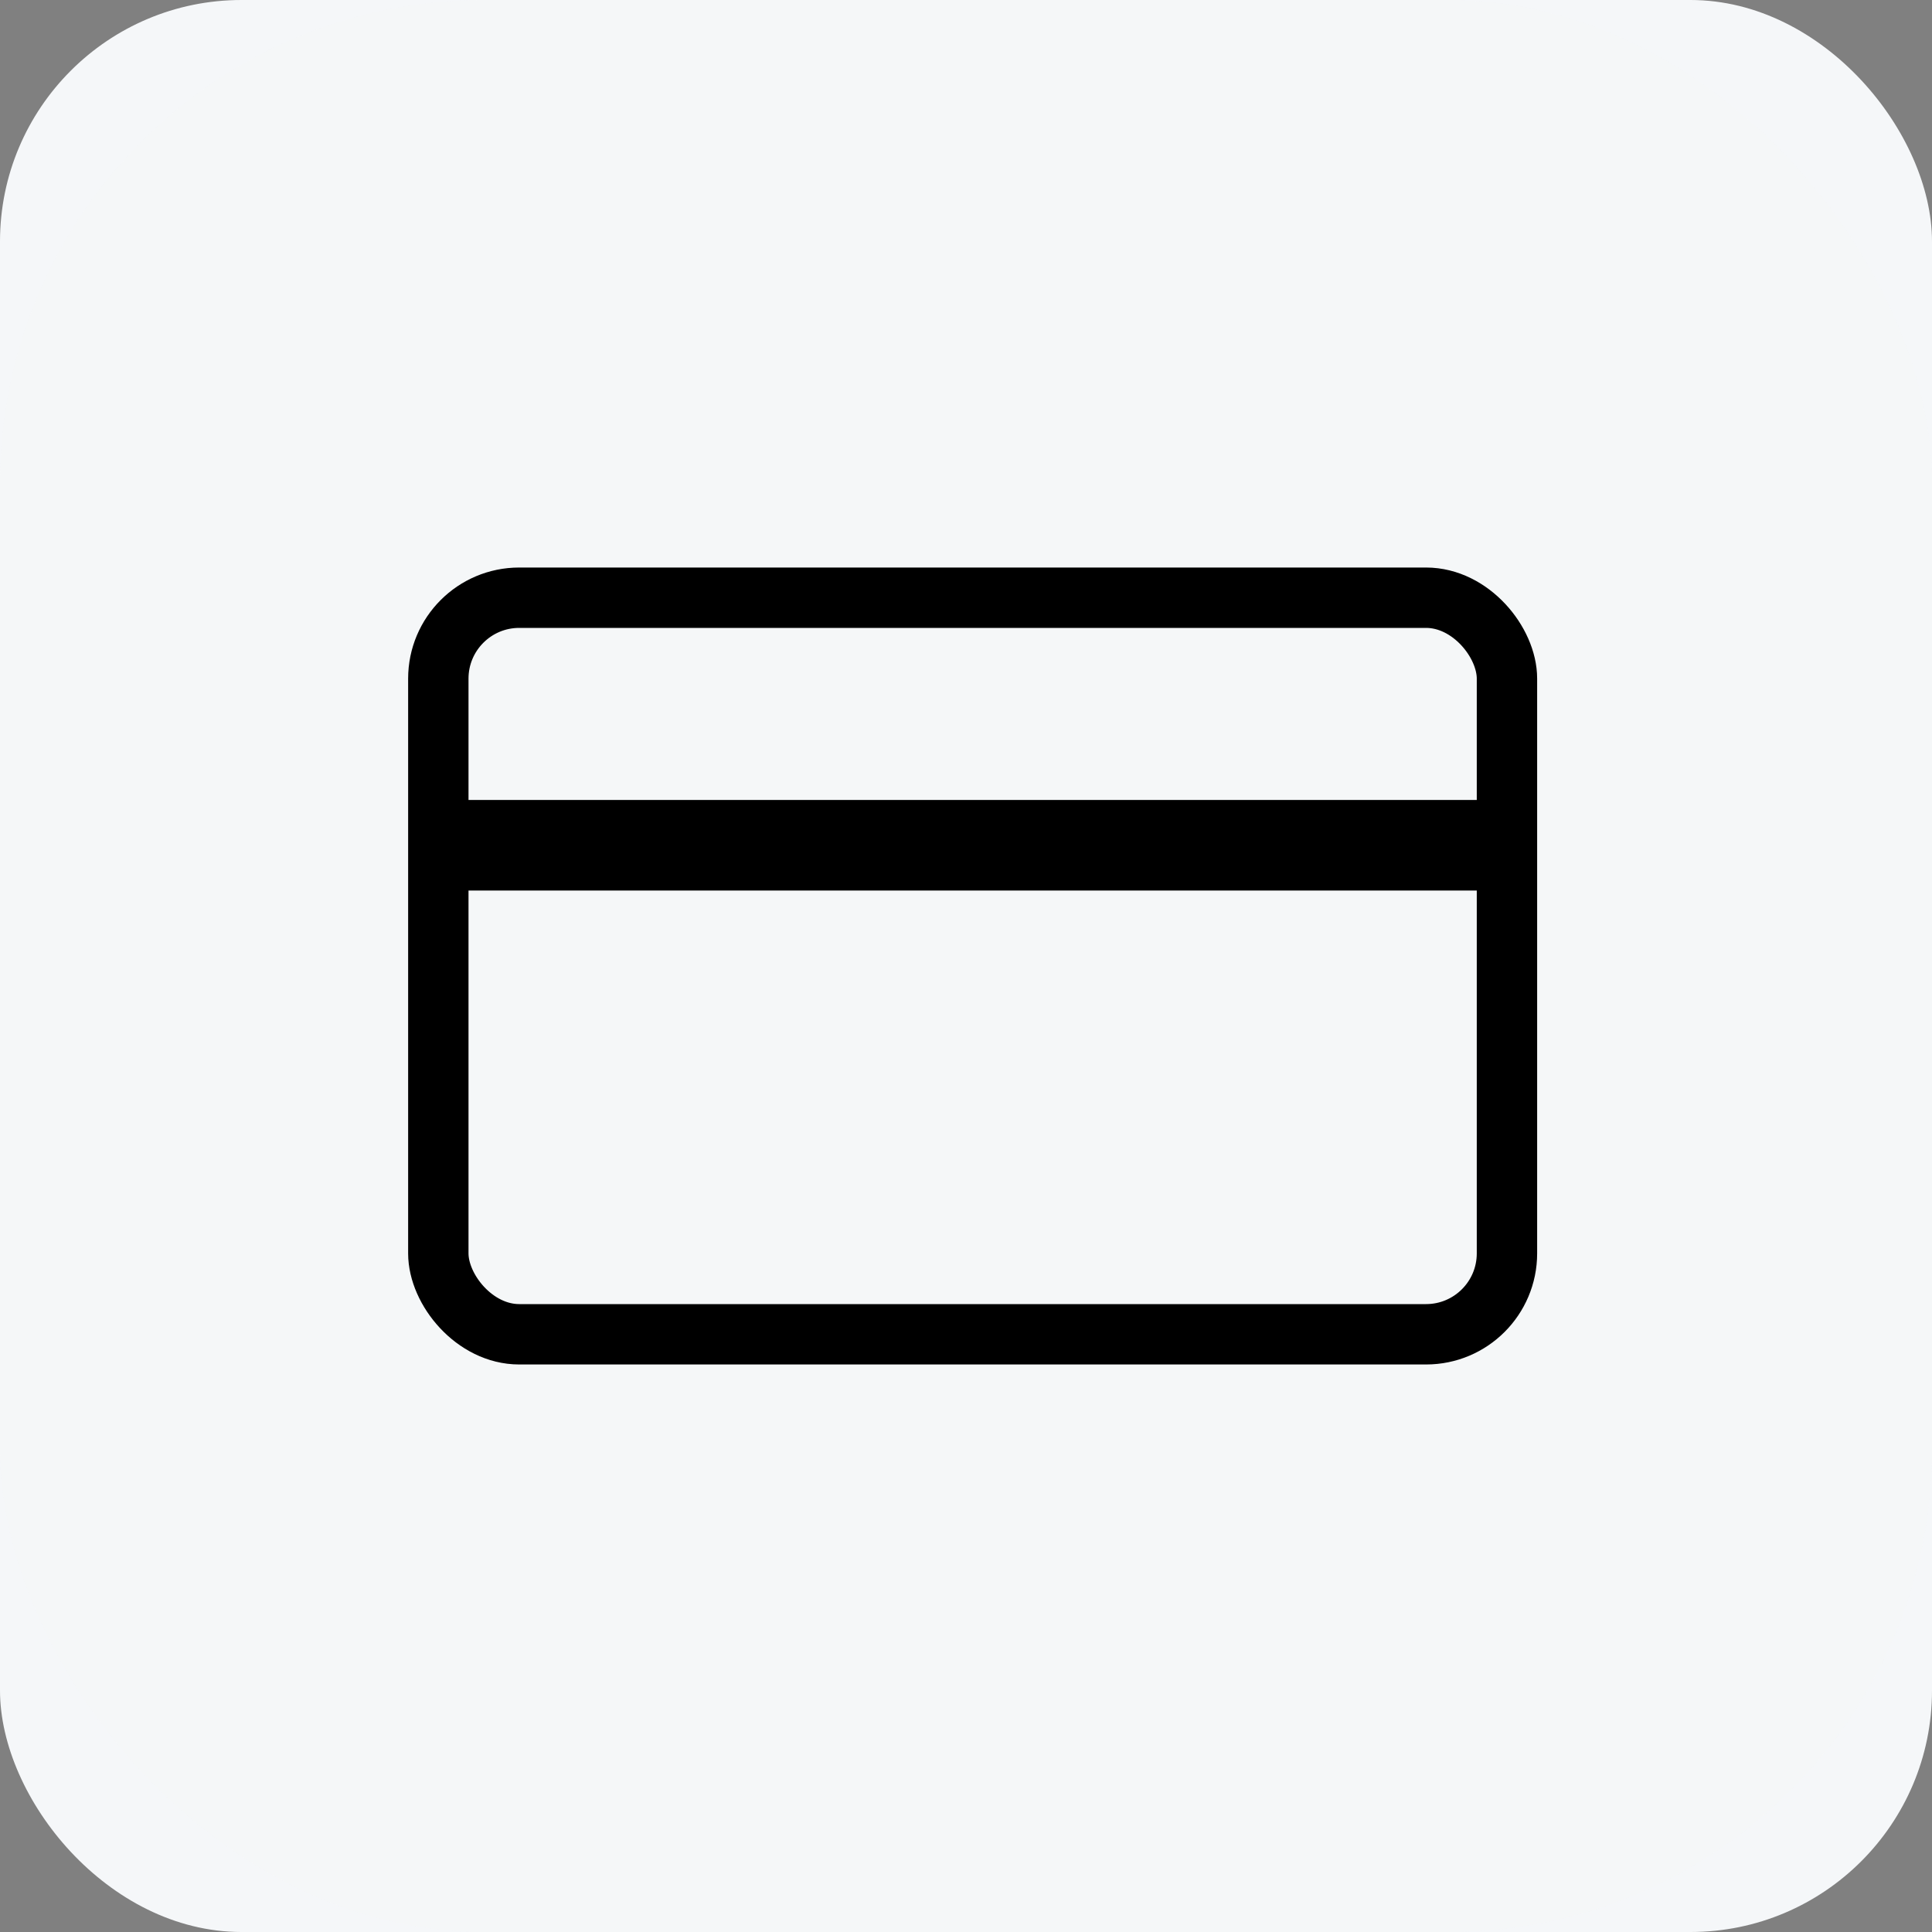
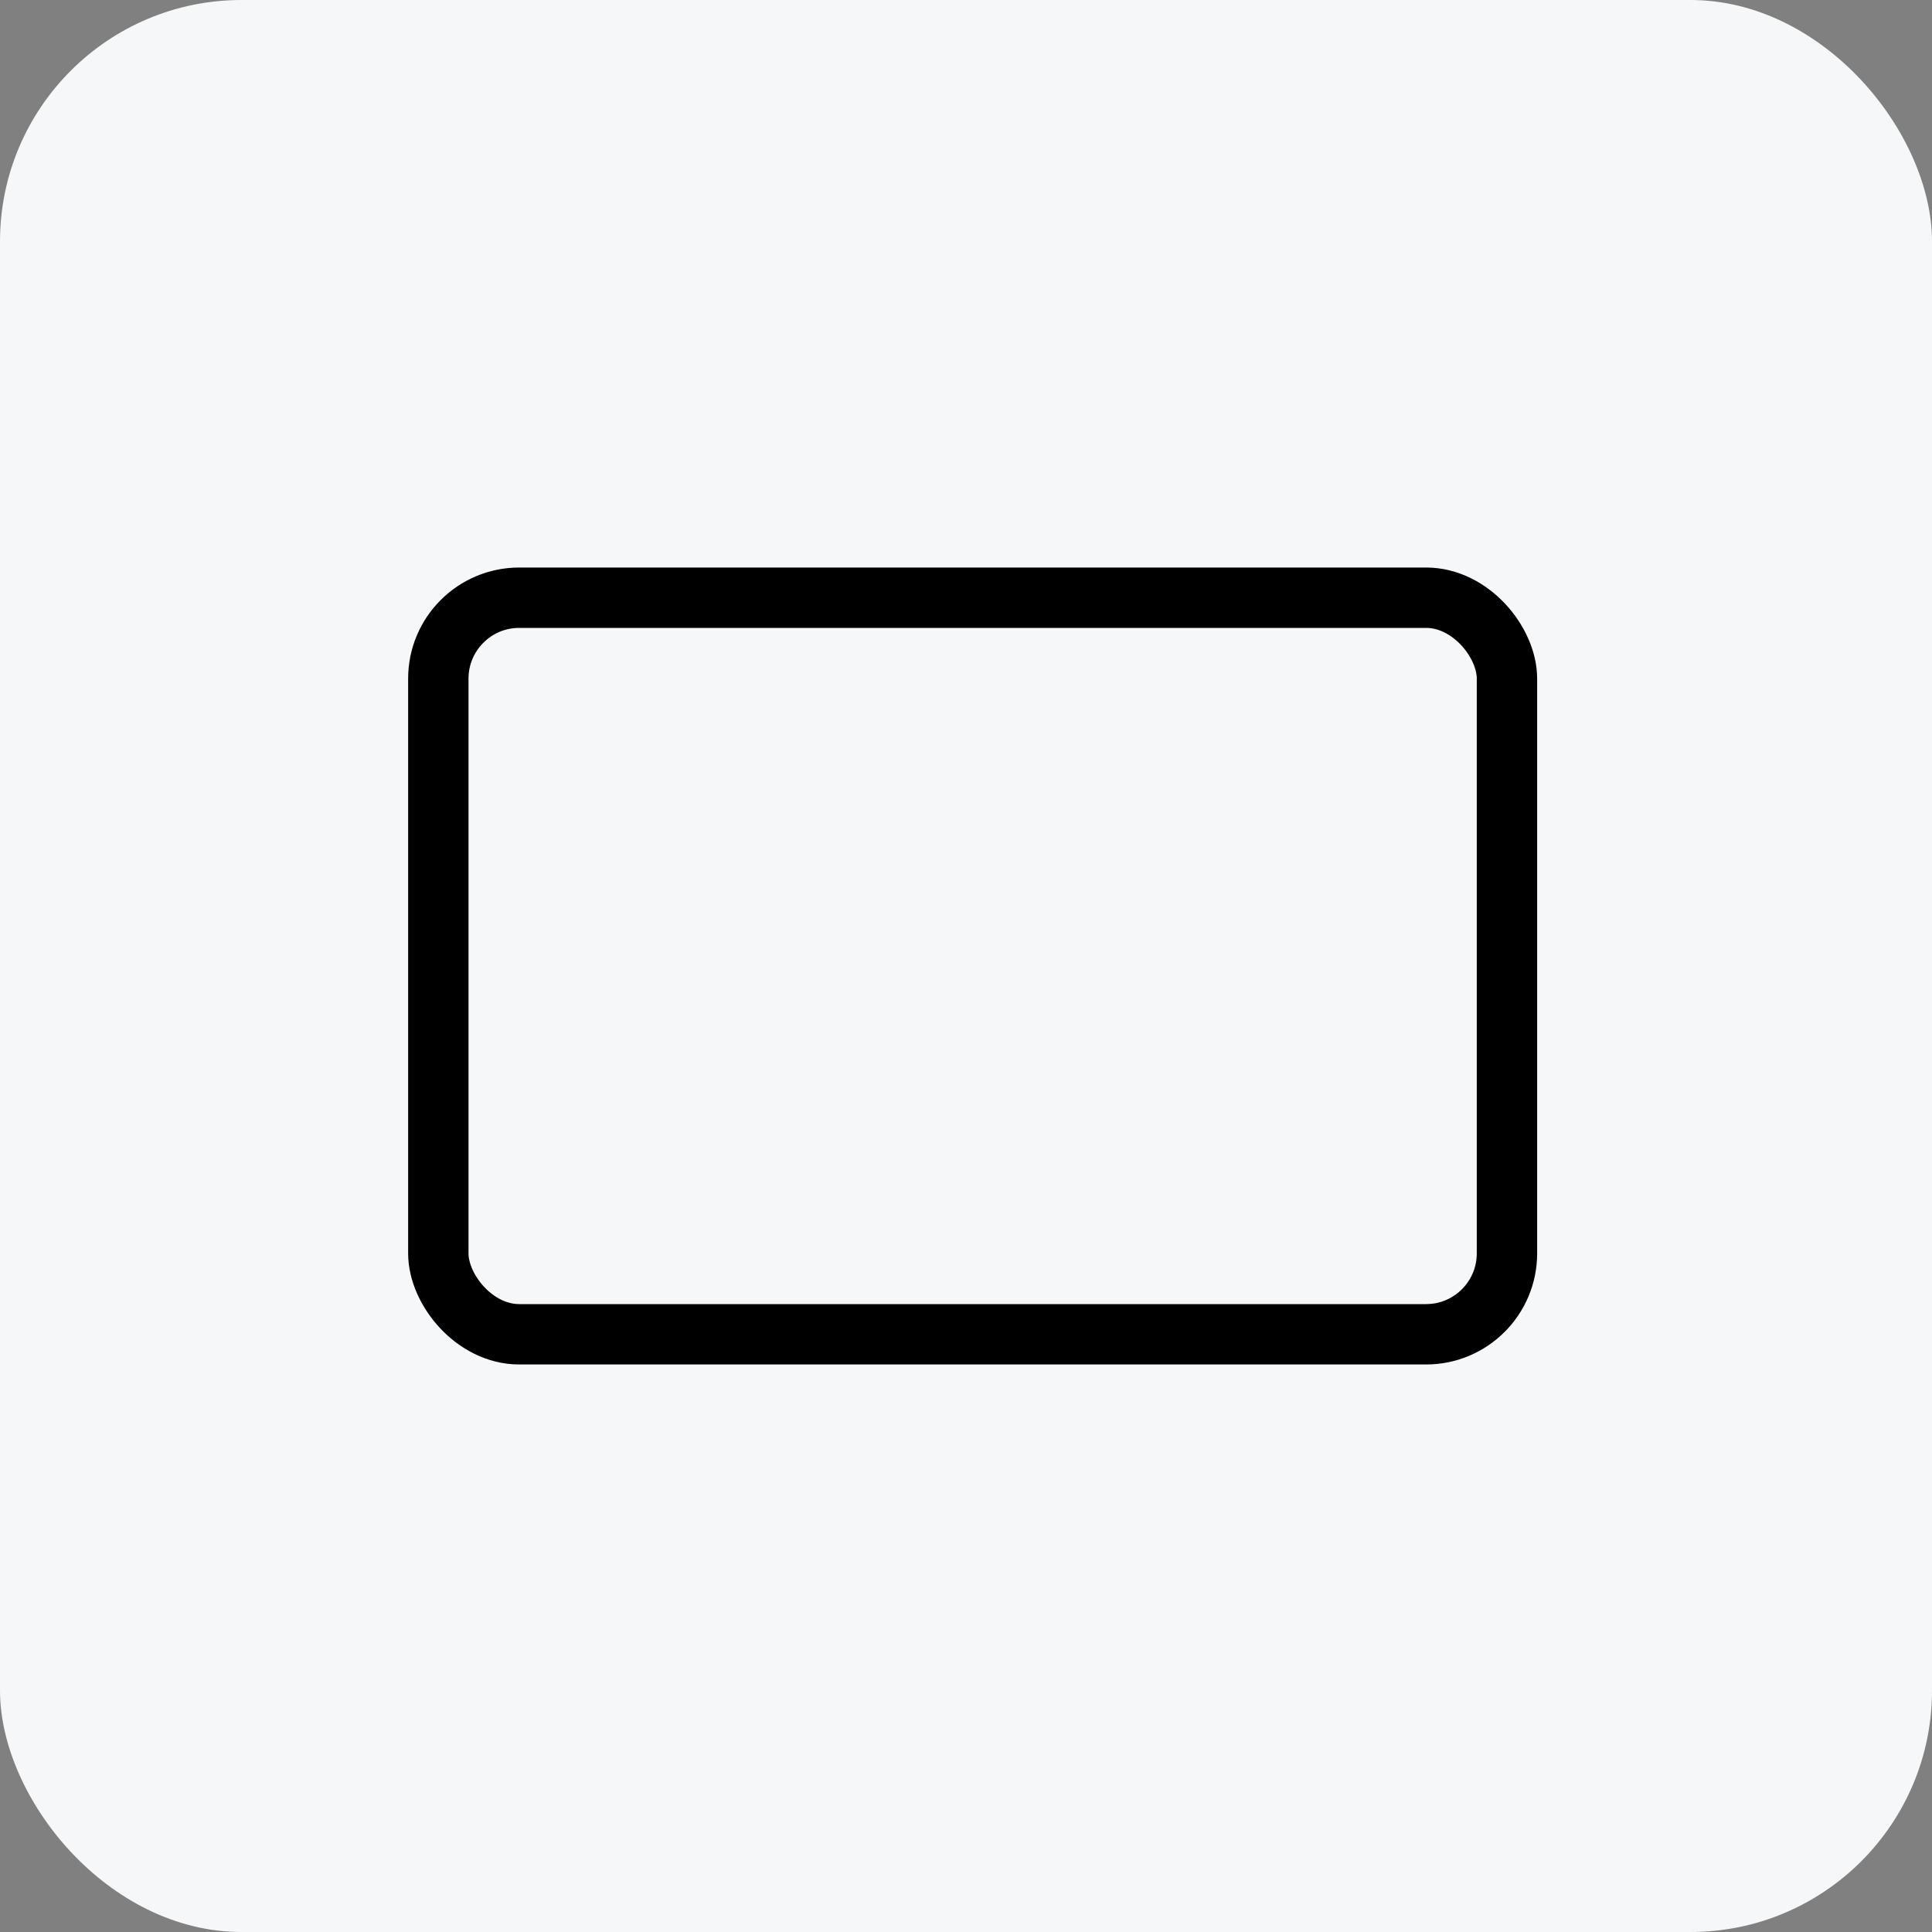
<svg xmlns="http://www.w3.org/2000/svg" width="32" height="32" viewBox="0 0 32 32" fill="none">
  <rect x="0" y="0" width="32" height="32" fill="#808080" stroke="none" />
  <rect width="32" height="32" rx="4" fill="#F5F7F9" />
-   <rect opacity="0.08" width="32" height="32" rx="8" fill="#F5F7F9" />
  <rect x="7.26" y="9.9" width="17.7" height="12.2" rx="1.34" stroke="black" stroke-linejoin="round" />
-   <rect x="7.75" y="13.25" width="17.417" height="1.5" fill="black" />
</svg>